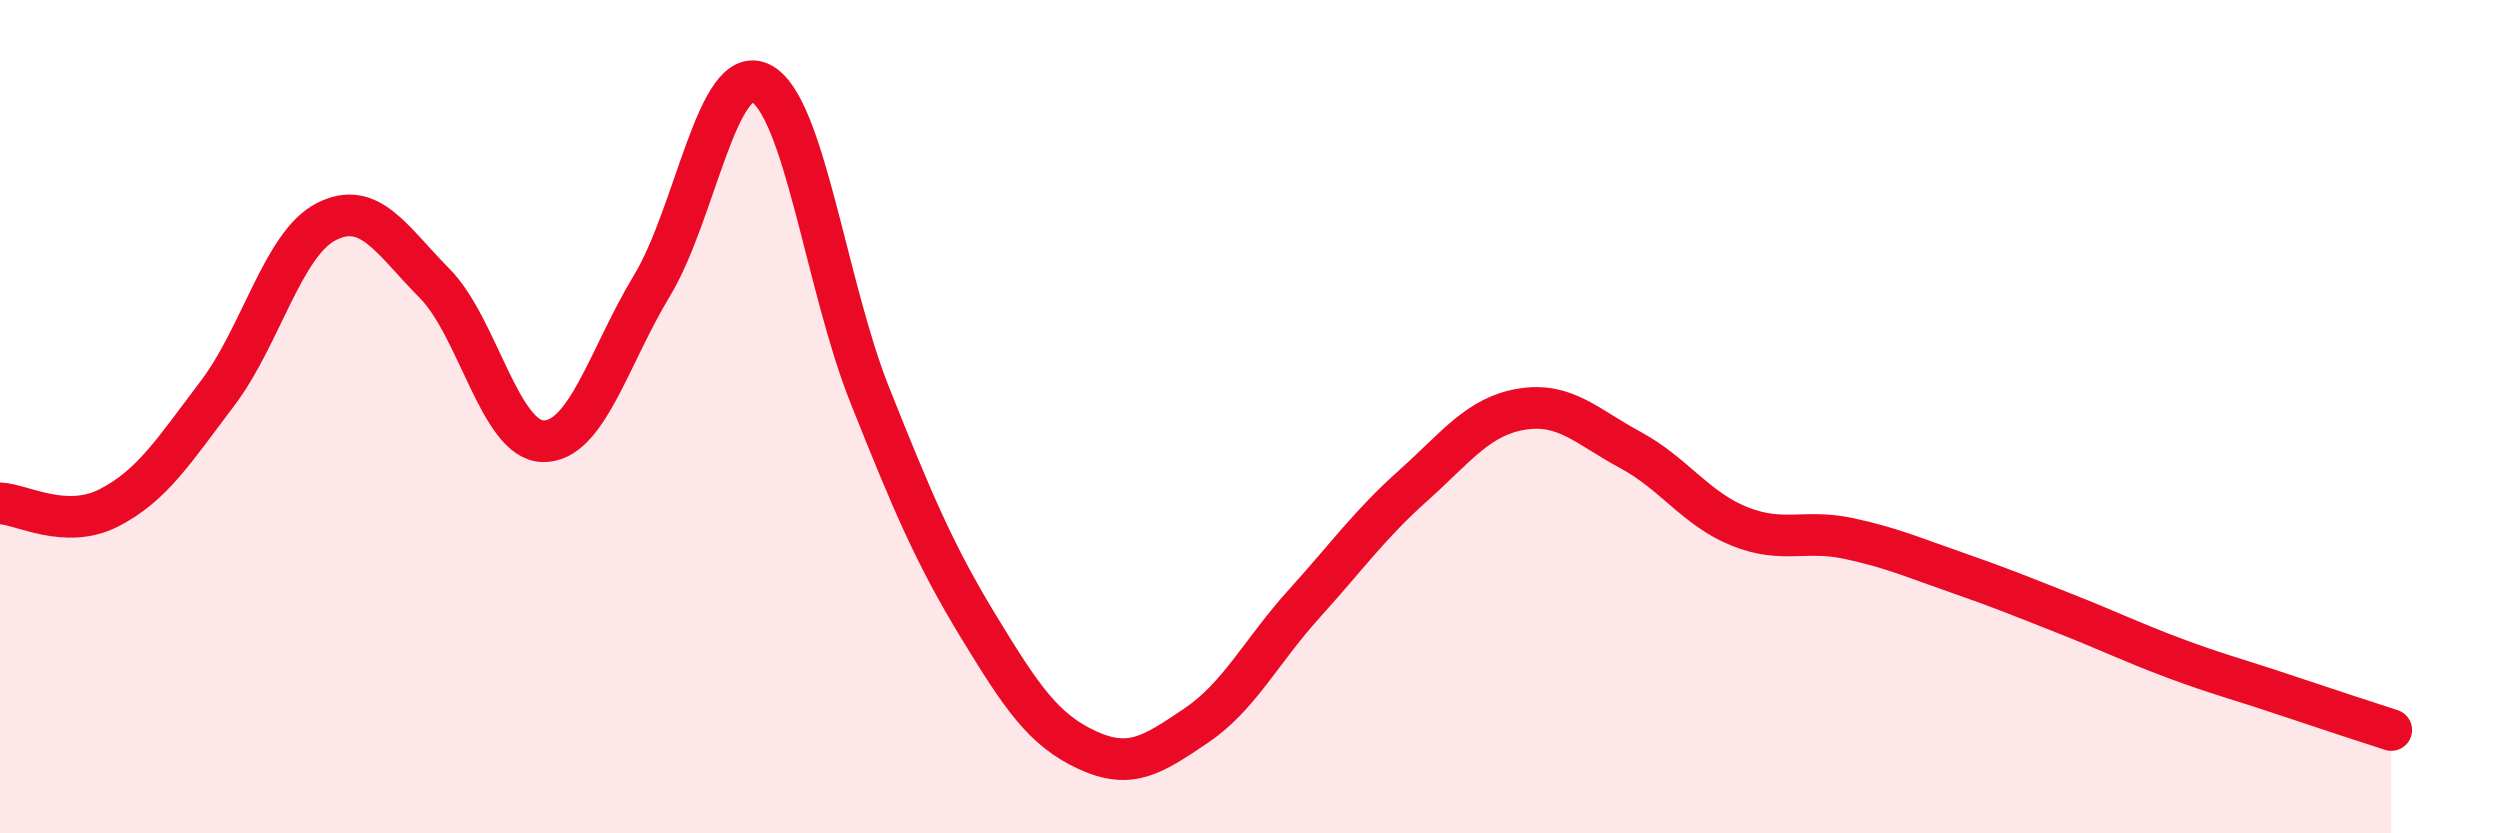
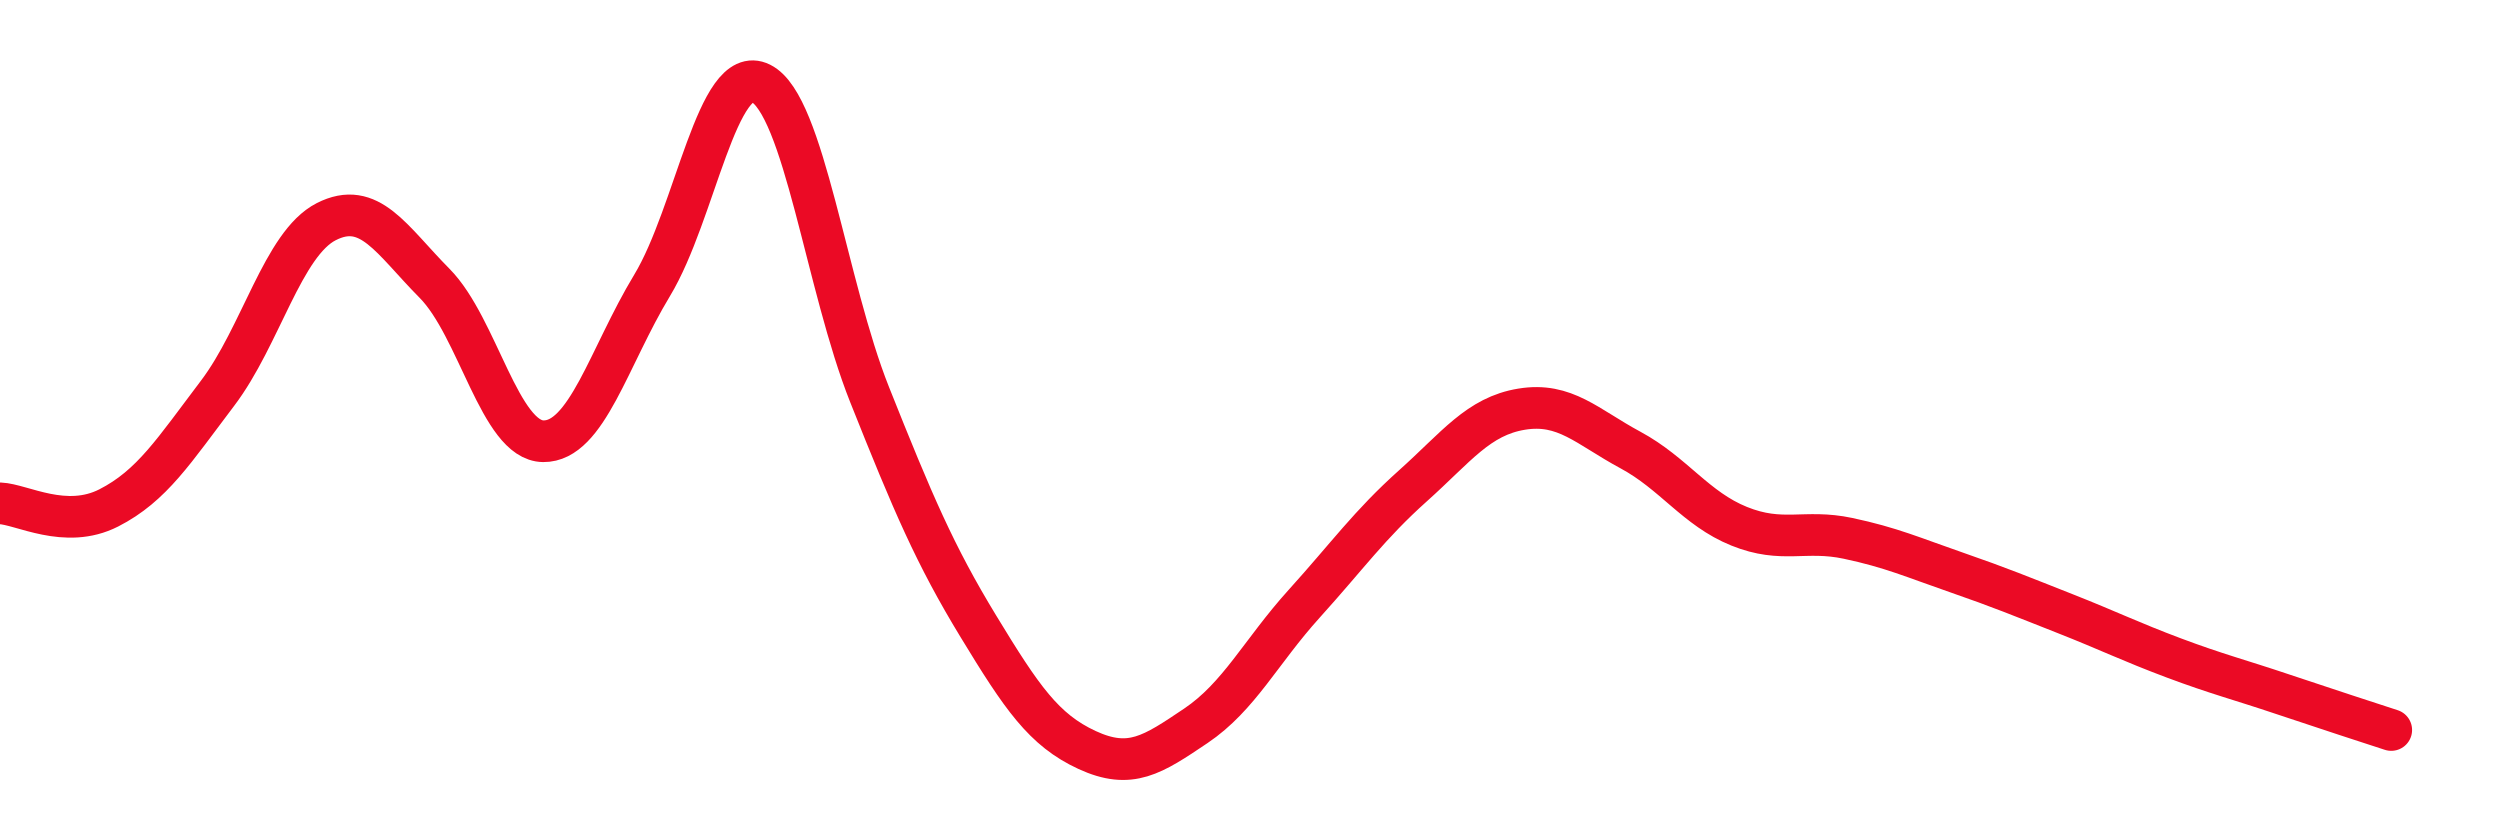
<svg xmlns="http://www.w3.org/2000/svg" width="60" height="20" viewBox="0 0 60 20">
-   <path d="M 0,12.08 C 0.52,12.1 1.57,12.72 2.61,12.19 C 3.65,11.66 4.18,10.81 5.22,9.44 C 6.26,8.07 6.79,5.85 7.83,5.32 C 8.87,4.79 9.39,5.75 10.43,6.8 C 11.47,7.85 12,10.58 13.04,10.59 C 14.08,10.6 14.61,8.57 15.65,6.85 C 16.69,5.13 17.22,1.48 18.26,2 C 19.3,2.52 19.83,6.86 20.87,9.47 C 21.91,12.08 22.44,13.32 23.48,15.03 C 24.52,16.74 25.05,17.52 26.09,18 C 27.13,18.48 27.66,18.12 28.7,17.42 C 29.74,16.72 30.26,15.64 31.3,14.49 C 32.34,13.34 32.87,12.59 33.91,11.66 C 34.95,10.73 35.48,9.99 36.52,9.82 C 37.56,9.65 38.09,10.24 39.13,10.8 C 40.17,11.36 40.7,12.21 41.74,12.63 C 42.78,13.05 43.31,12.7 44.35,12.92 C 45.39,13.14 45.92,13.38 46.96,13.74 C 48,14.1 48.53,14.32 49.57,14.73 C 50.61,15.14 51.13,15.4 52.17,15.79 C 53.21,16.18 53.74,16.31 54.78,16.66 C 55.82,17.01 56.87,17.35 57.39,17.52L57.39 20L0 20Z" fill="#EB0A25" opacity="0.1" stroke-linecap="round" stroke-linejoin="round" />
  <path d="M 0,12.08 C 0.52,12.1 1.57,12.72 2.61,12.19 C 3.65,11.66 4.18,10.81 5.22,9.44 C 6.26,8.07 6.79,5.85 7.83,5.32 C 8.87,4.79 9.39,5.75 10.43,6.8 C 11.47,7.85 12,10.58 13.04,10.59 C 14.08,10.6 14.61,8.57 15.65,6.85 C 16.69,5.13 17.22,1.48 18.26,2 C 19.3,2.52 19.83,6.86 20.87,9.47 C 21.91,12.08 22.44,13.32 23.48,15.03 C 24.52,16.74 25.05,17.52 26.09,18 C 27.13,18.48 27.66,18.12 28.7,17.42 C 29.74,16.72 30.26,15.64 31.3,14.49 C 32.34,13.34 32.87,12.59 33.91,11.66 C 34.95,10.73 35.48,9.99 36.52,9.82 C 37.56,9.65 38.09,10.24 39.13,10.8 C 40.17,11.36 40.7,12.21 41.74,12.63 C 42.78,13.05 43.31,12.7 44.35,12.92 C 45.39,13.14 45.92,13.38 46.96,13.74 C 48,14.1 48.53,14.32 49.57,14.73 C 50.61,15.14 51.13,15.4 52.17,15.79 C 53.21,16.18 53.74,16.31 54.78,16.66 C 55.82,17.01 56.87,17.35 57.39,17.52" stroke="#EB0A25" stroke-width="1" fill="none" stroke-linecap="round" stroke-linejoin="round" />
</svg>